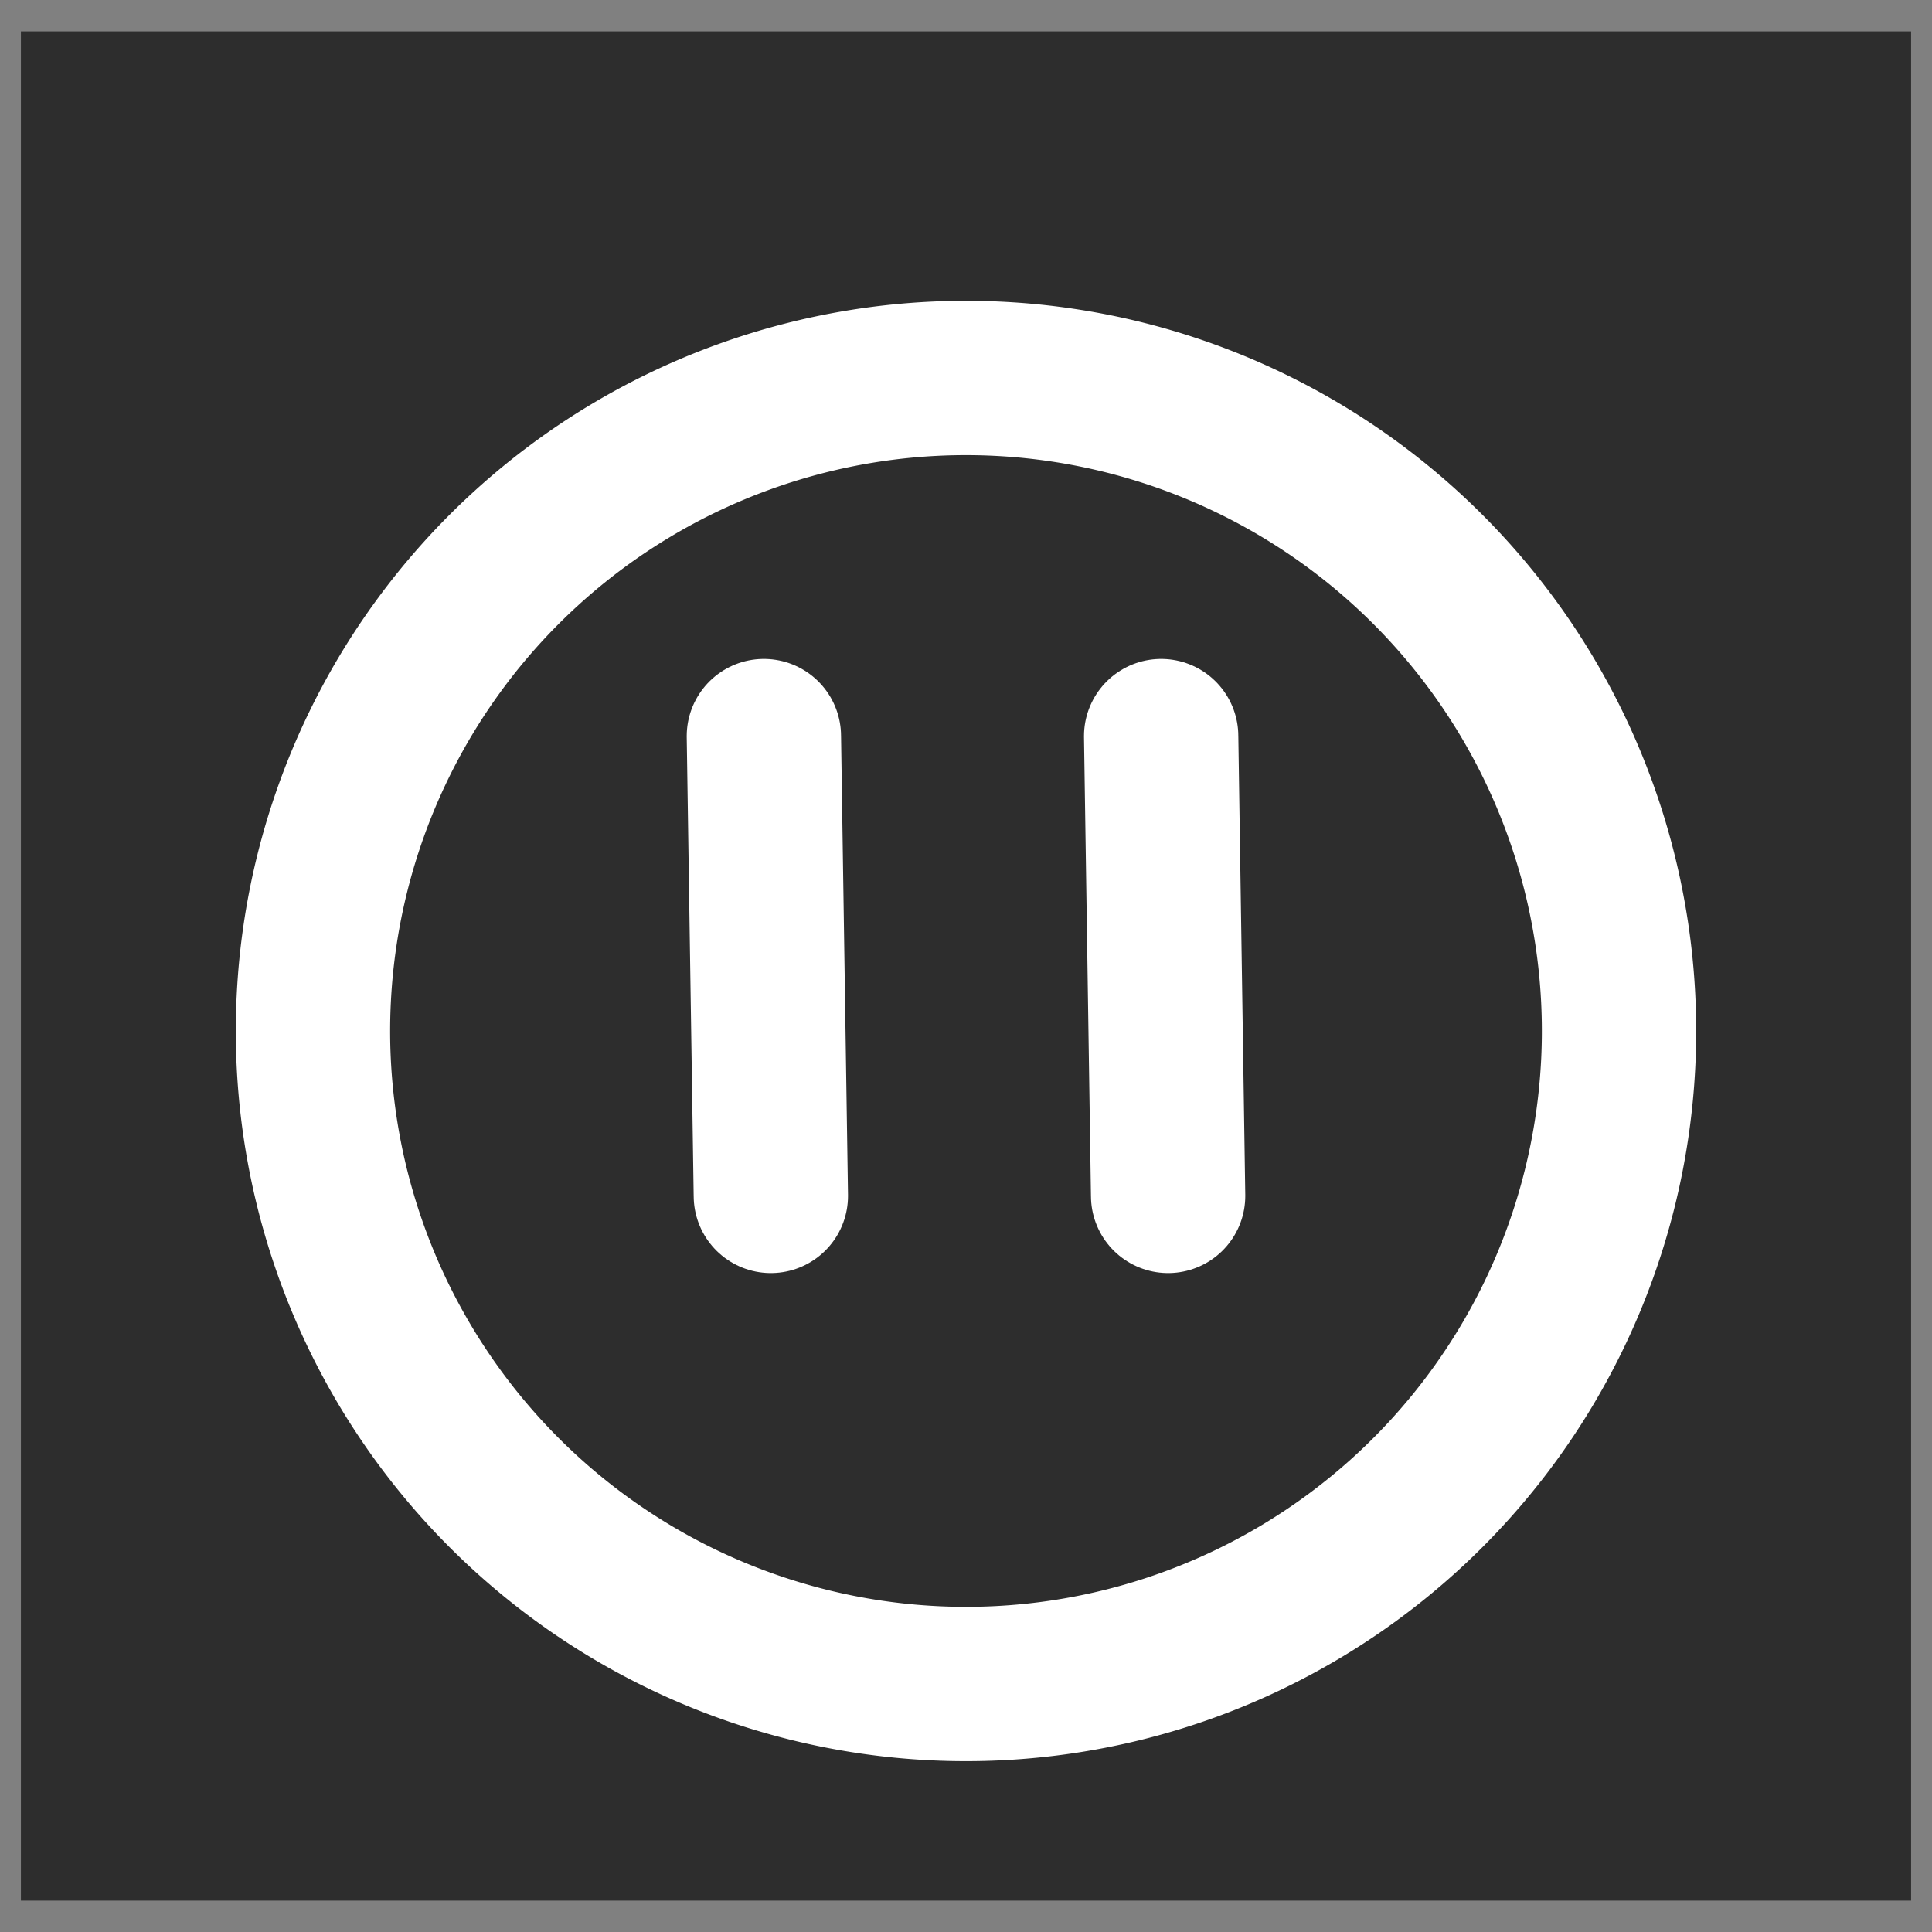
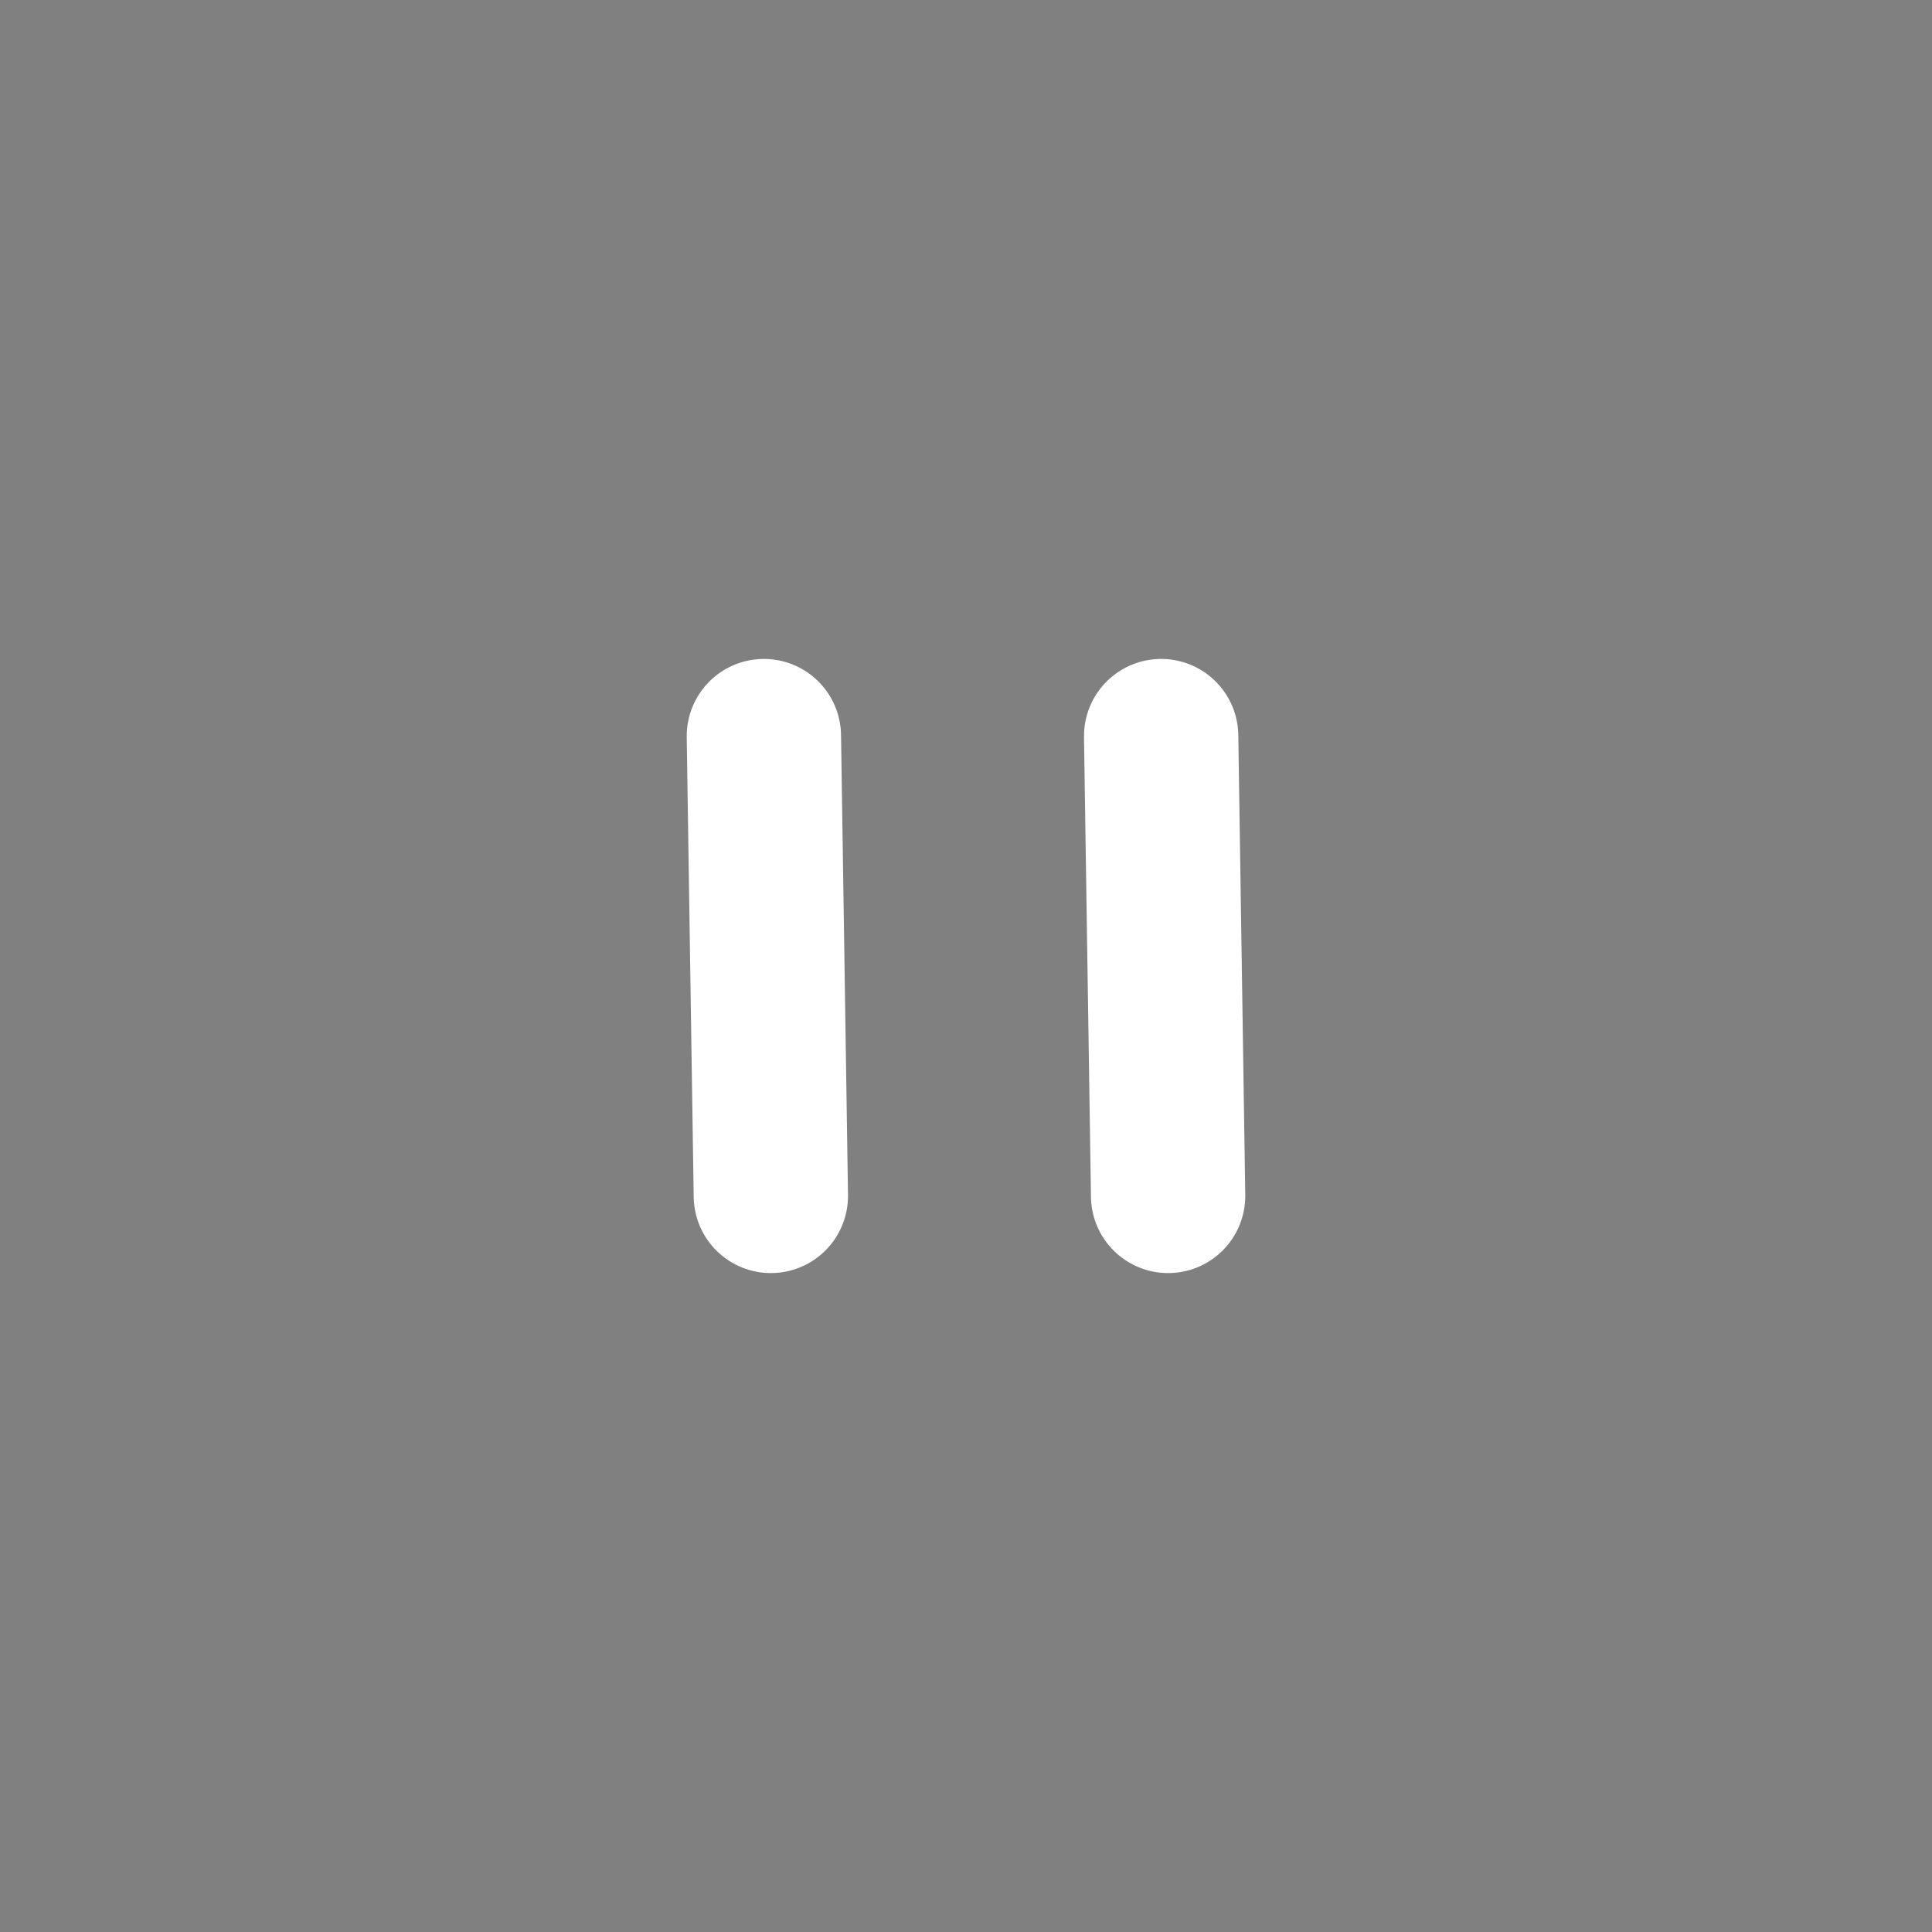
<svg xmlns="http://www.w3.org/2000/svg" xmlns:ns1="http://www.inkscape.org/namespaces/inkscape" xmlns:ns2="http://sodipodi.sourceforge.net/DTD/sodipodi-0.dtd" width="200" height="200" id="svg2" version="1.1" ns1:version="0.47 r22583" ns2:docname="simple_volume.svg">
  <rect width="100%" height="100%" fill="#808080" stroke="none" />
  <defs id="defs4">
    <ns1:perspective ns2:type="inkscape:persp3d" ns1:vp_x="0 : 526.18109 : 1" ns1:vp_y="0 : 1000 : 0" ns1:vp_z="744.09448 : 526.18109 : 1" ns1:persp3d-origin="372.04724 : 350.78739 : 1" id="perspective10" />
  </defs>
  <ns2:namedview id="base" pagecolor="#ffffff" bordercolor="#666666" borderopacity="1.0" ns1:pageopacity="0.0" ns1:pageshadow="2" ns1:zoom="2.31" ns1:cx="106.11893" ns1:cy="99.532867" ns1:document-units="px" ns1:current-layer="layer1" showgrid="false" borderlayer="true" ns1:window-width="881" ns1:window-height="720" ns1:window-x="0" ns1:window-y="24" ns1:window-maximized="0" />
  <g ns1:label="Camada 1" ns1:groupmode="layer" id="layer1" transform="translate(0,-852.362)">
-     <rect style="color:#000000;fill:#2d2d2d;fill-opacity:1;fill-rule:nonzero;stroke:none;stroke-width:25;marker:none;visibility:visible;display:inline;overflow:visible;enable-background:accumulate" id="rect5448" width="195.671" height="193.506" x="2.165" y="855.609" />
-     <path ns2:type="arc" style="color:#000000;fill:none;stroke:#ffffff;stroke-width:15.499;stroke-linecap:round;stroke-miterlimit:4;stroke-dasharray:none;marker:none;visibility:visible;display:inline;overflow:visible;enable-background:accumulate" id="path5452" ns2:cx="95.021645" ns2:cy="108.87446" ns2:rx="65.584419" ns2:ry="65.584419" d="m 160.606,108.874 a 65.584,65.584 0 1 1 -131.169,0 65.584,65.584 0 1 1 131.169,0 z" transform="matrix(0.763,-0.693,0.693,0.763,-47.951,941.869)" />
+     <path ns2:type="arc" style="color:#000000;fill:none;stroke:#ffffff;stroke-width:15.499;stroke-linecap:round;stroke-miterlimit:4;stroke-dasharray:none;marker:none;visibility:visible;display:inline;overflow:visible;enable-background:accumulate" id="path5452" ns2:cx="95.021645" ns2:cy="108.87446" ns2:rx="65.584419" ns2:ry="65.584419" d="m 160.606,108.874 z" transform="matrix(0.763,-0.693,0.693,0.763,-47.951,941.869)" />
    <g id="g6430" transform="translate(3.68,-4.9999999e-6)">
      <path id="path6226" d="m 75.397,928.562 0.721,47.601" style="fill:none;stroke:#ffffff;stroke-width:15.975;stroke-linecap:round;stroke-linejoin:miter;stroke-miterlimit:4;stroke-opacity:1;stroke-dasharray:none" />
      <path style="fill:none;stroke:#ffffff;stroke-width:15.975;stroke-linecap:round;stroke-linejoin:miter;stroke-miterlimit:4;stroke-opacity:1;stroke-dasharray:none" d="m 116.522,928.562 0.721,47.601" id="path6428" />
    </g>
  </g>
</svg>